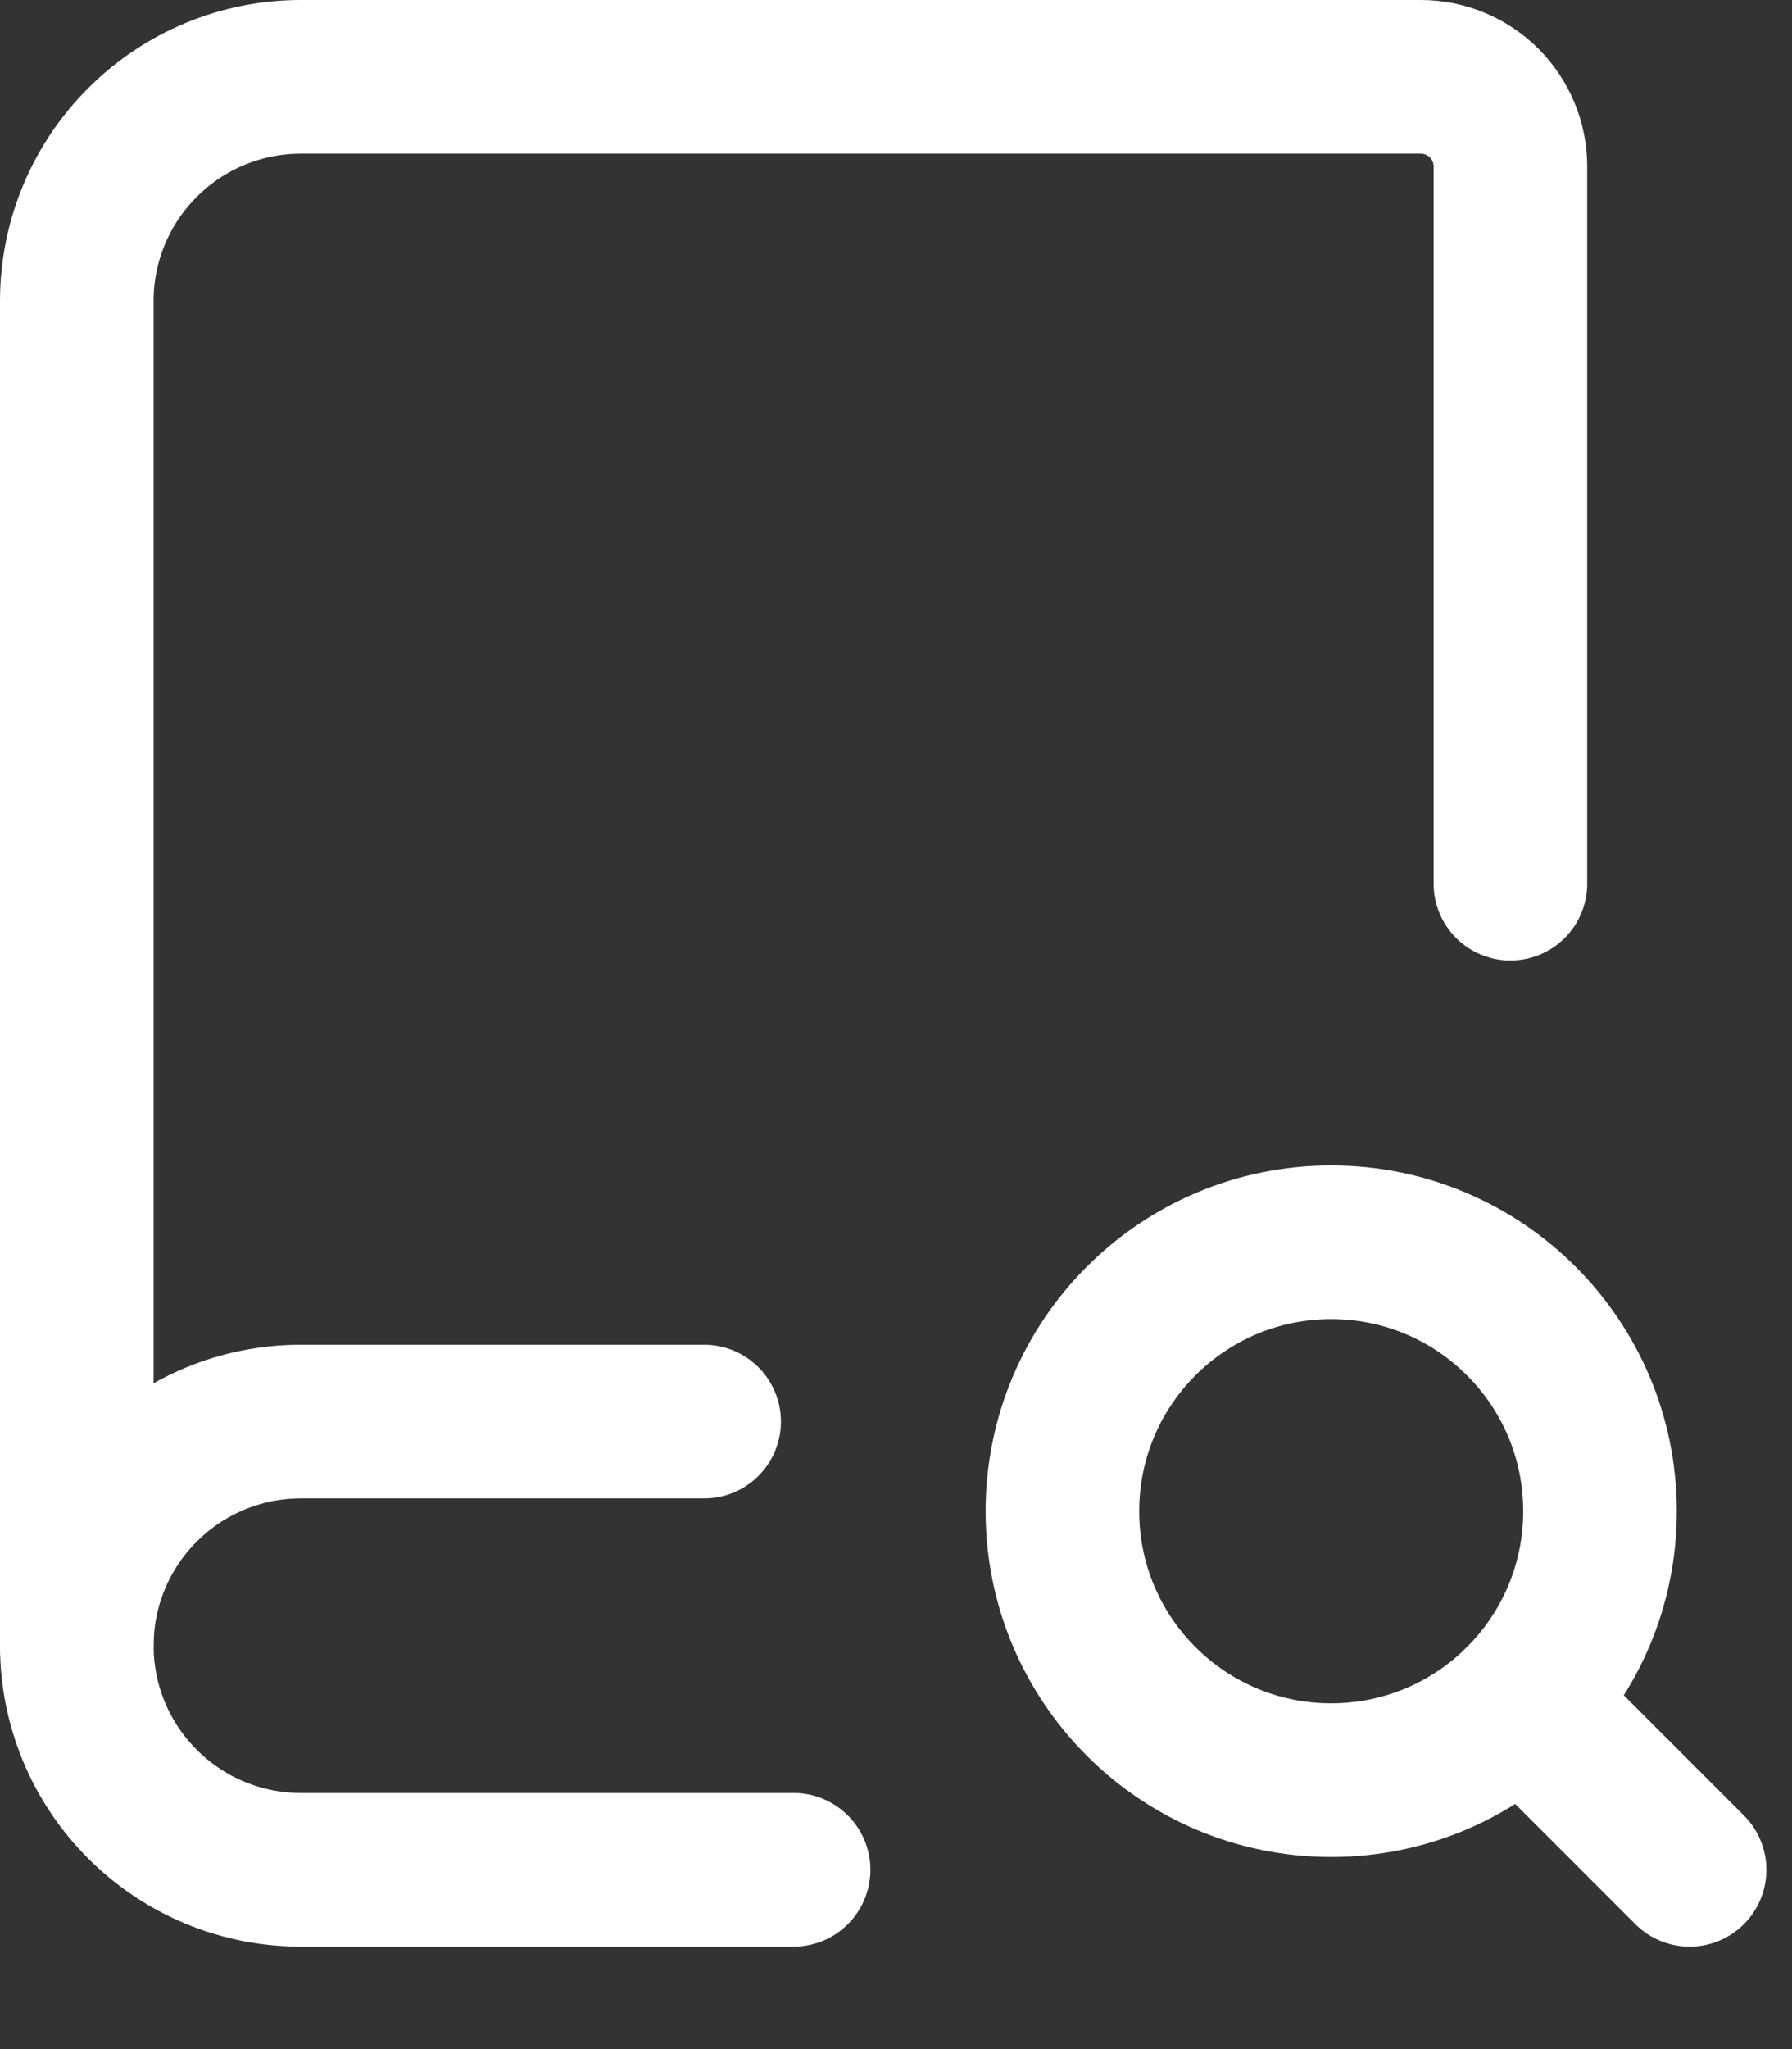
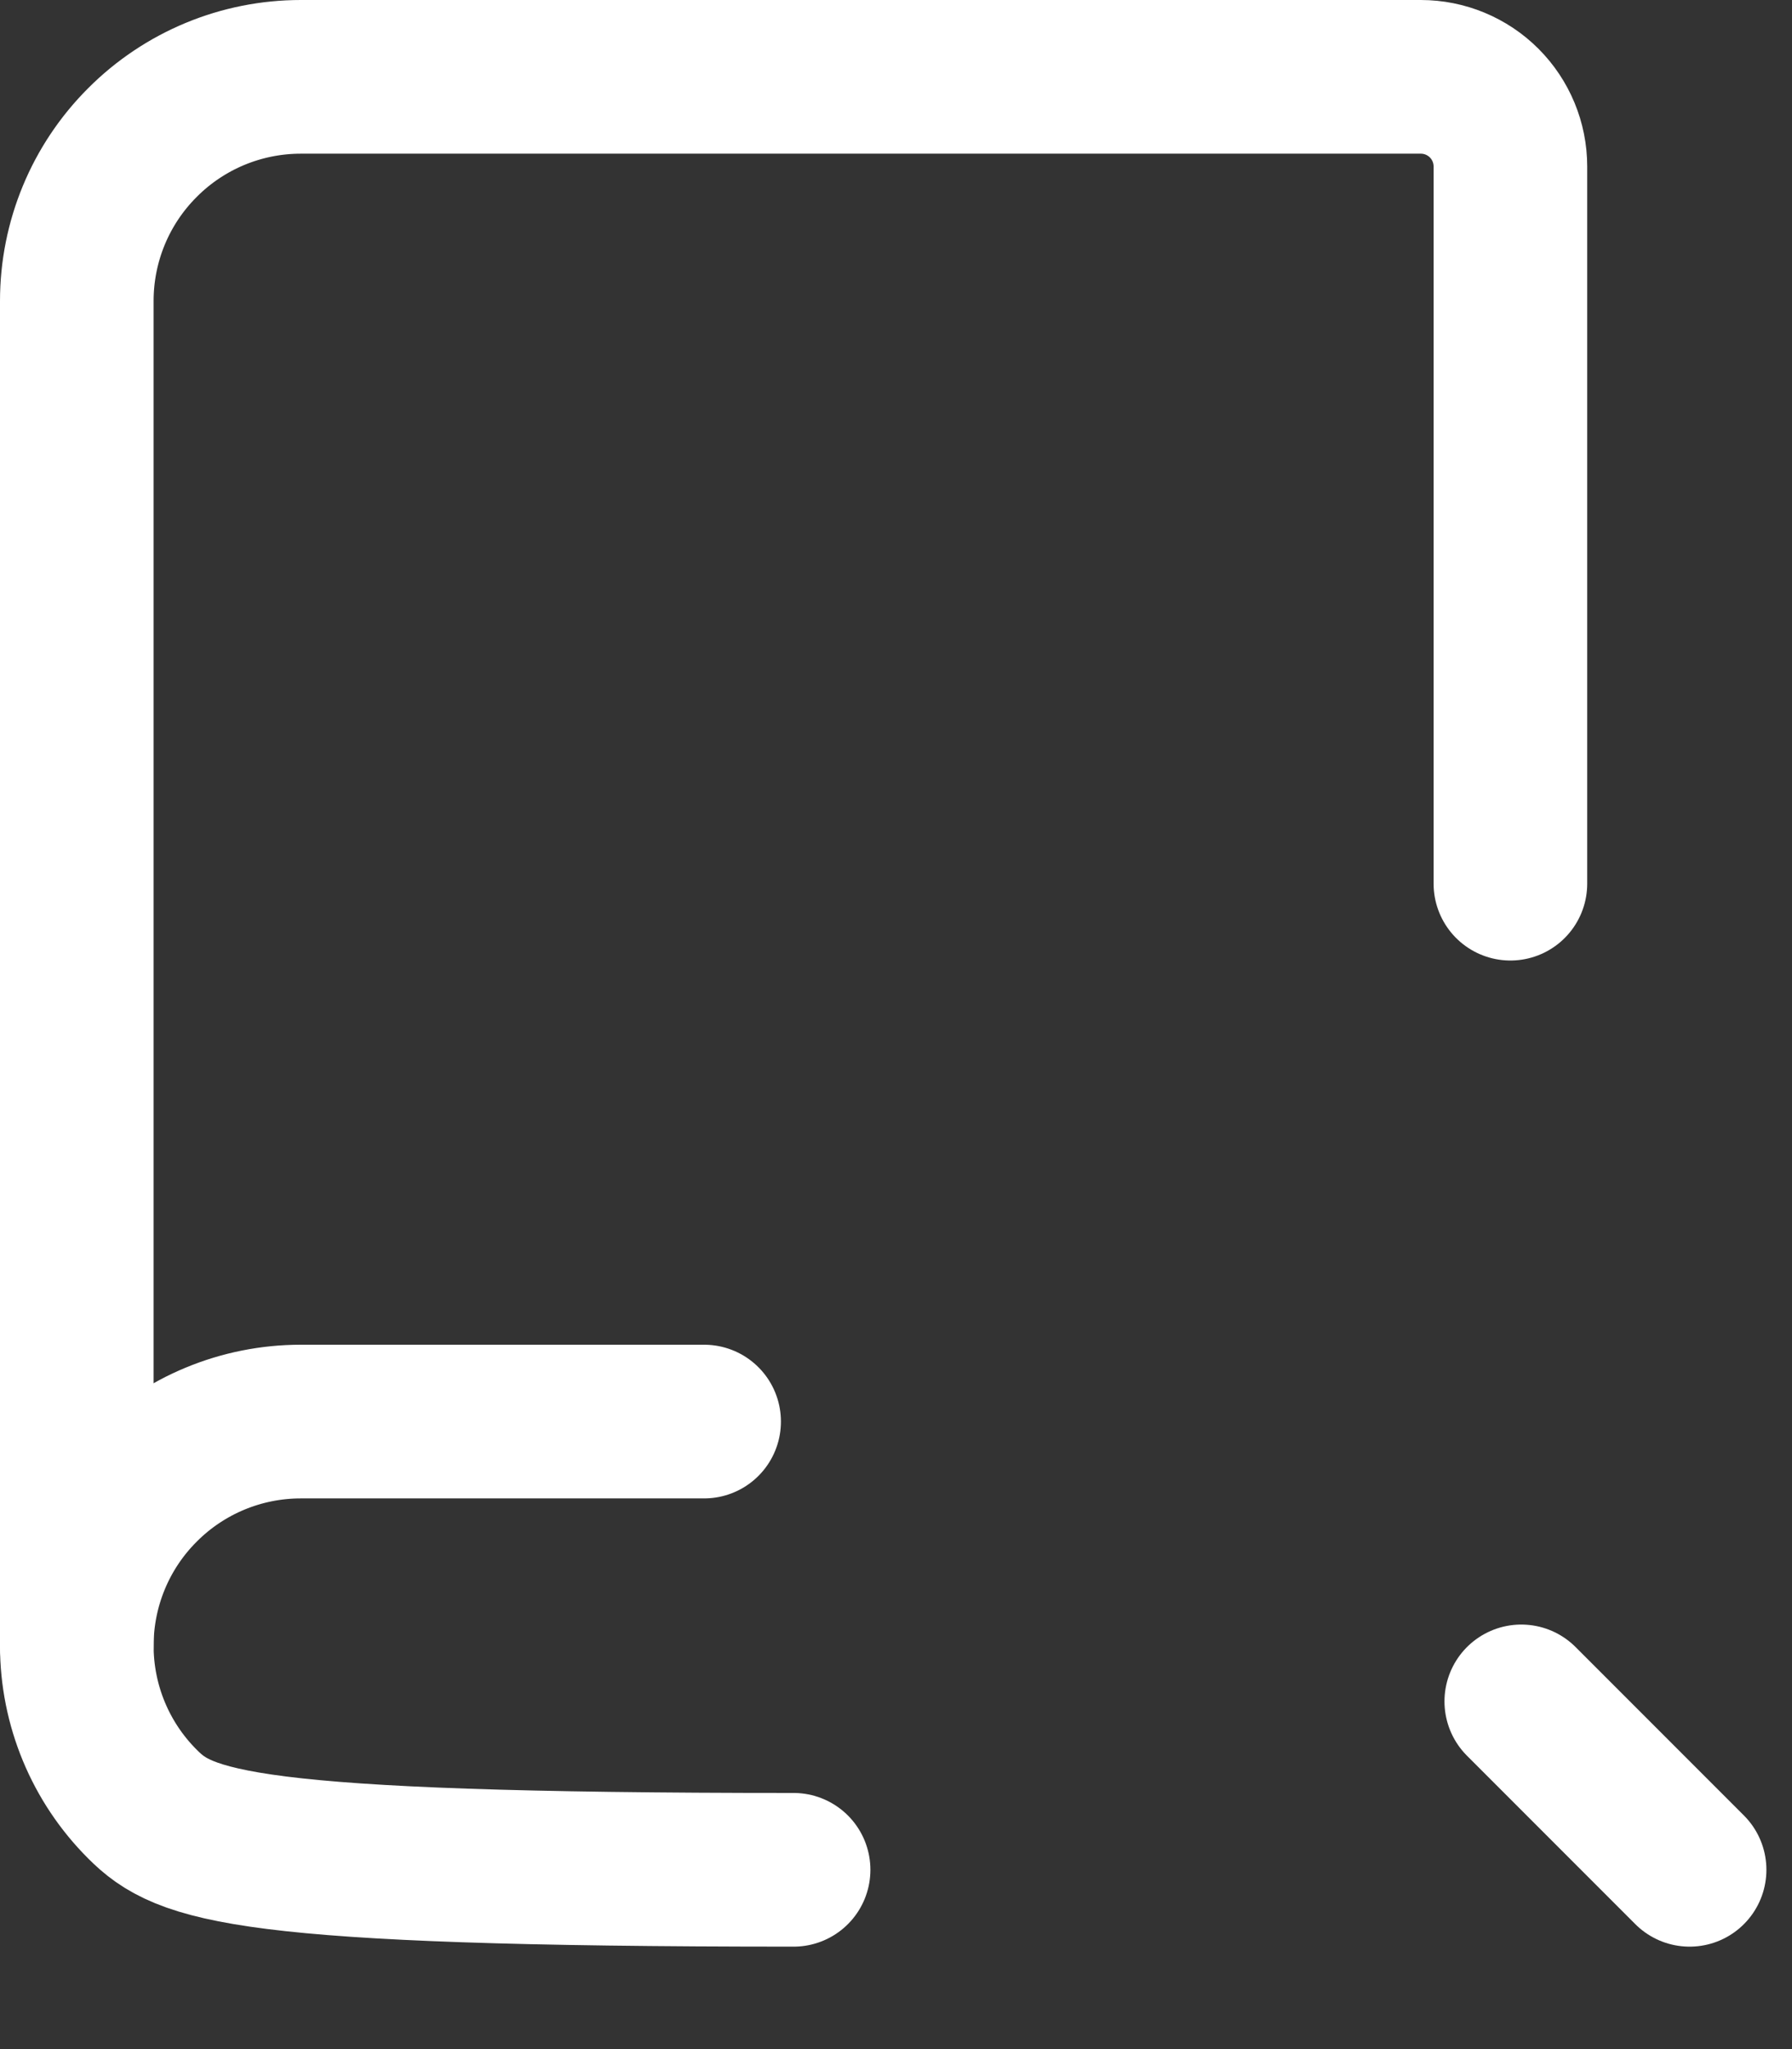
<svg xmlns="http://www.w3.org/2000/svg" width="14" height="16" viewBox="0 0 14 16" fill="none">
  <rect x="0" y="0" width="14" height="16" fill="#333333" stroke="none" />
-   <path d="M6.2 14.6H2.35C1.886 14.6 1.441 14.416 1.113 14.087C0.784 13.759 0.6 13.314 0.6 12.85C0.6 12.386 0.784 11.941 1.113 11.613C1.441 11.284 1.886 11.1 2.35 11.1H5.501" stroke="white" stroke-width="1.2" stroke-linecap="round" stroke-linejoin="round" />
+   <path d="M6.2 14.6C1.886 14.6 1.441 14.416 1.113 14.087C0.784 13.759 0.6 13.314 0.6 12.85C0.6 12.386 0.784 11.941 1.113 11.613C1.441 11.284 1.886 11.1 2.35 11.1H5.501" stroke="white" stroke-width="1.2" stroke-linecap="round" stroke-linejoin="round" />
  <path d="M13.2 14.6L11.885 13.285" stroke="white" stroke-width="1.2" stroke-linecap="round" stroke-linejoin="round" />
  <path d="M0.6 12.85V2.35C0.6 1.886 0.784 1.441 1.113 1.113C1.441 0.784 1.886 0.6 2.35 0.6H11.1C11.286 0.6 11.464 0.674 11.595 0.805C11.726 0.936 11.8 1.114 11.8 1.3V6.9" stroke="white" stroke-width="1.2" stroke-linecap="round" stroke-linejoin="round" />
-   <path d="M10.4 13.9C11.56 13.9 12.5 12.96 12.5 11.8C12.5 10.64 11.56 9.7 10.4 9.7C9.24 9.7 8.3 10.64 8.3 11.8C8.3 12.96 9.24 13.9 10.4 13.9Z" stroke="white" stroke-width="1.2" stroke-linecap="round" stroke-linejoin="round" />
</svg>